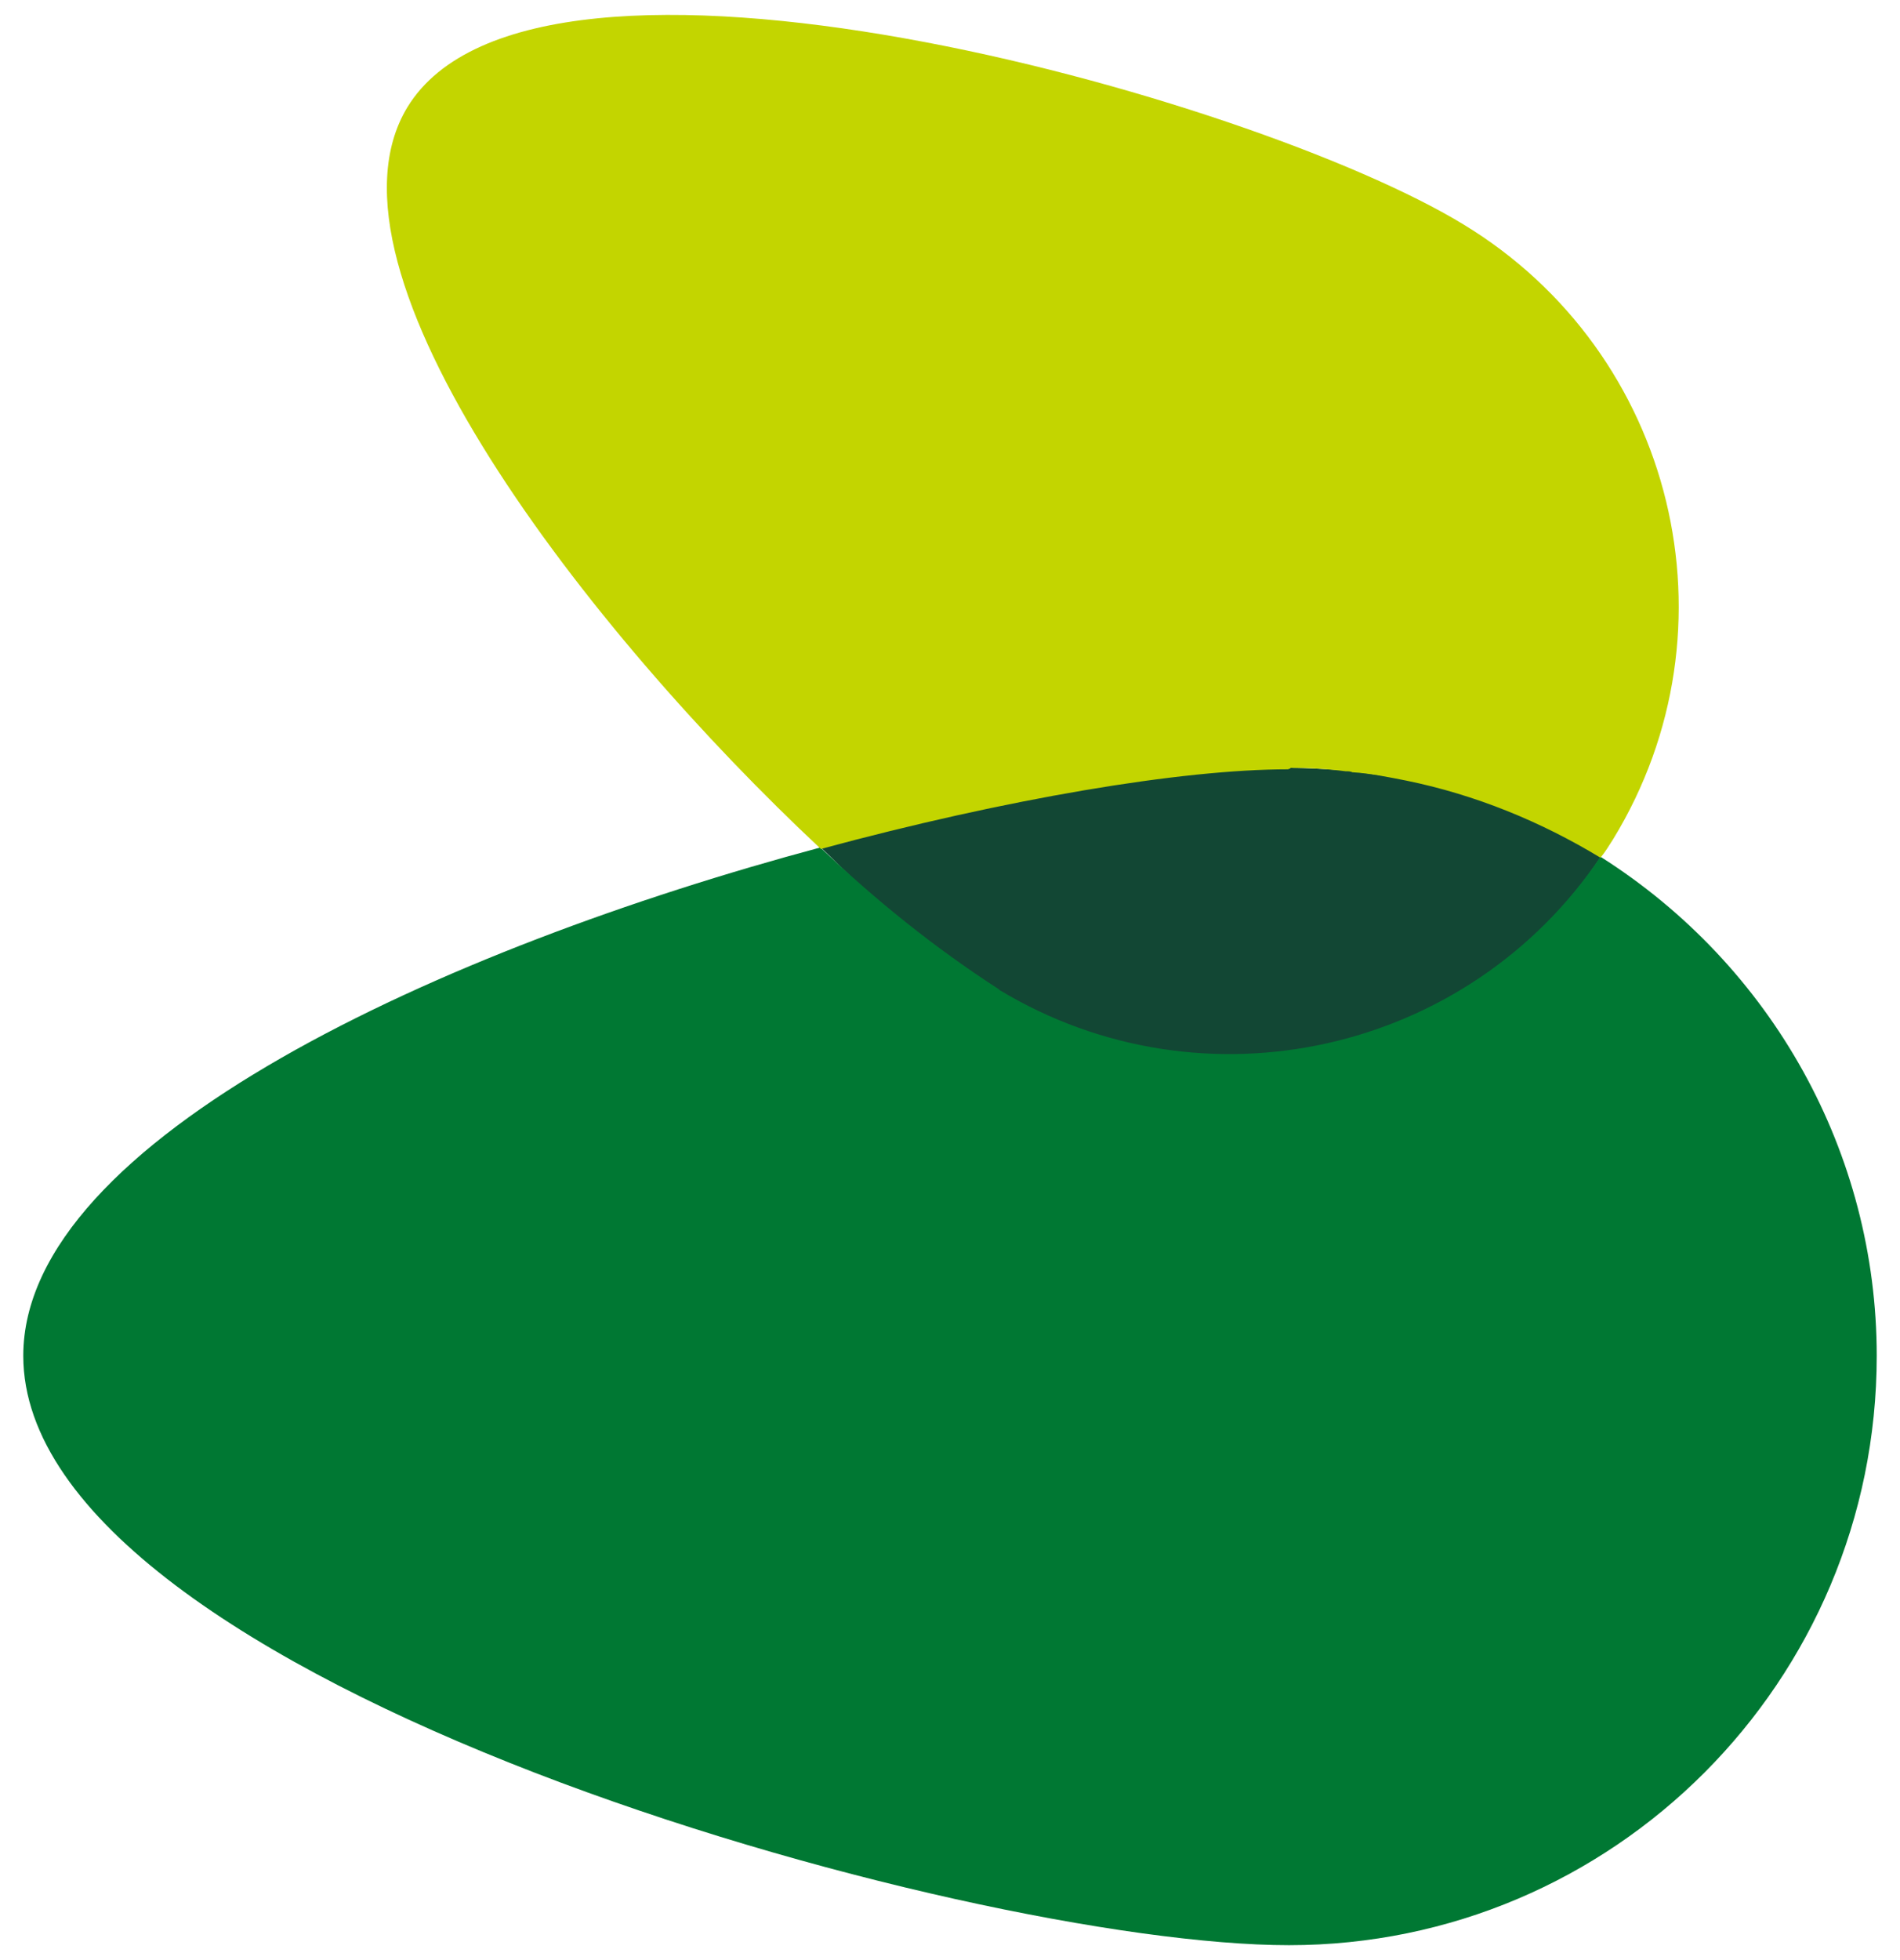
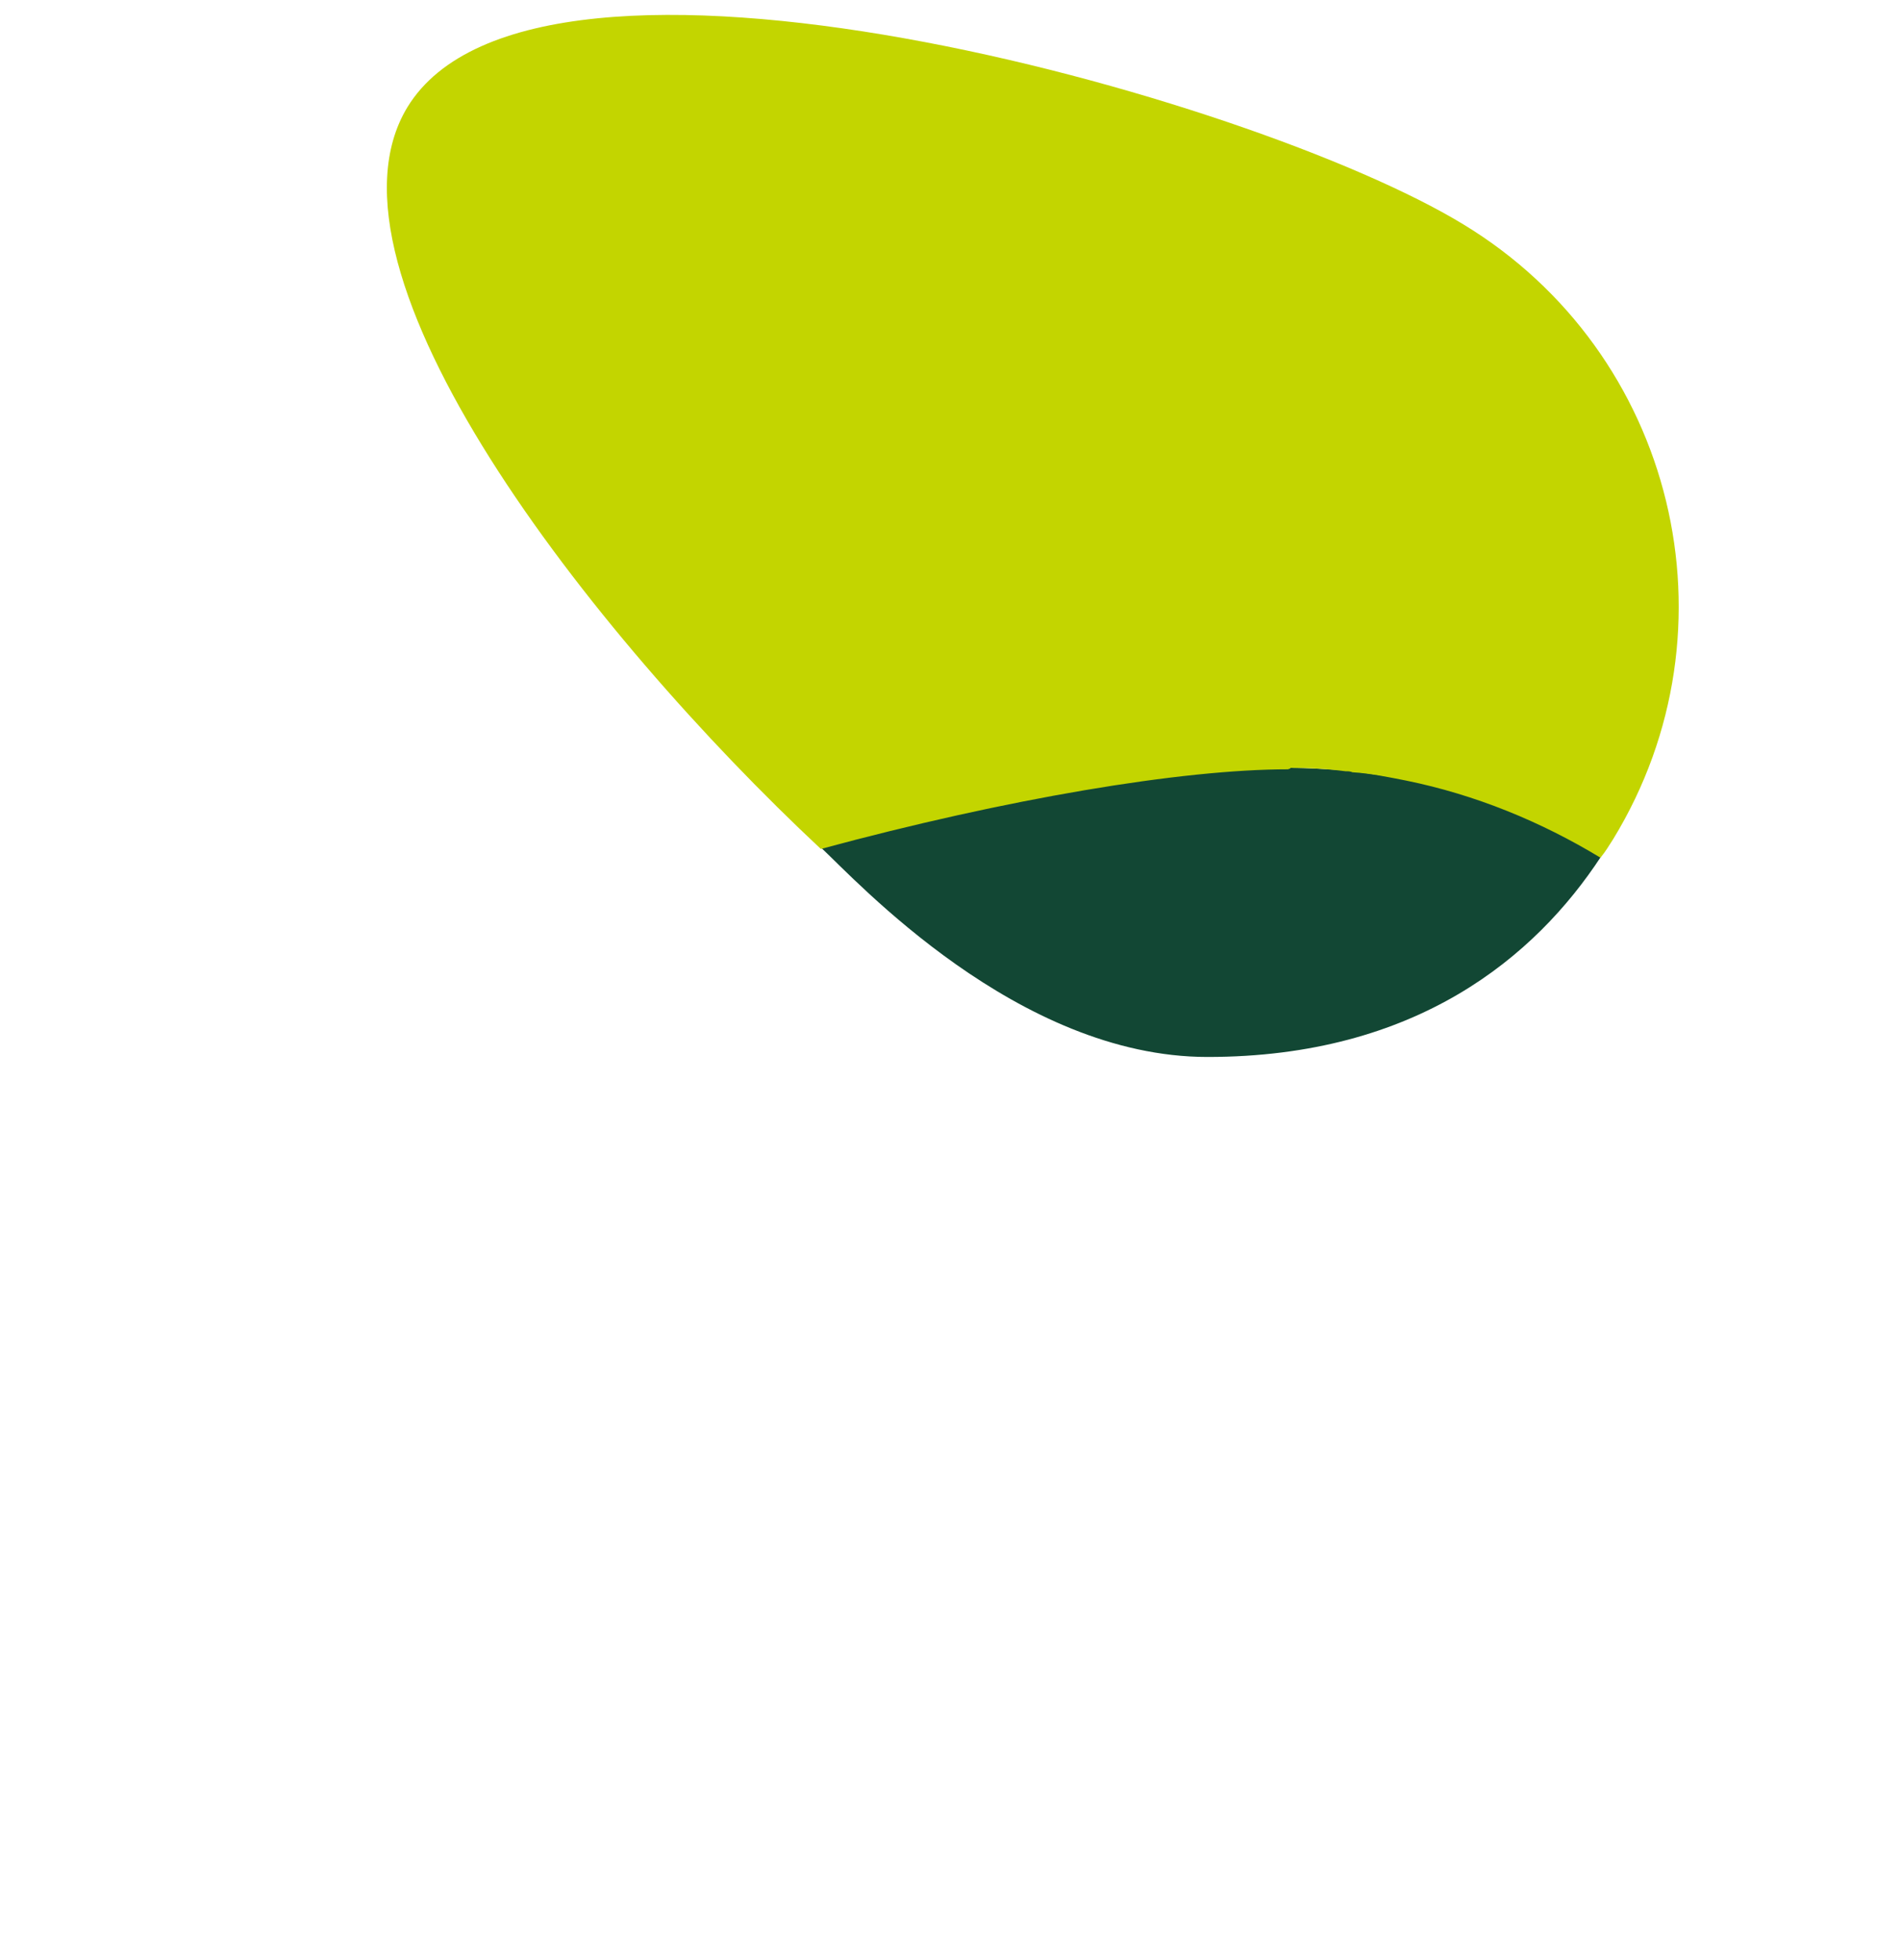
<svg xmlns="http://www.w3.org/2000/svg" width="32" height="33" viewBox="0 0 32 33" fill="none">
  <path d="M26.955 14.424C25.952 13.791 24.842 13.355 23.683 13.125C23.387 13.067 23.074 13.026 22.778 12.985C22.737 12.985 22.696 12.969 22.663 12.969C22.351 12.952 22.055 12.928 21.734 12.928C19.918 12.928 16.958 13.405 13.825 14.268C14.417 14.819 17.139 17.795 20.337 17.795C23.864 17.795 25.861 16.101 26.963 14.424" fill="#124734" />
-   <path d="M26.955 14.424C24.727 17.737 20.271 18.74 16.834 16.668L16.818 16.652C15.749 15.961 14.746 15.156 13.817 14.268C7.495 15.961 0.392 19.176 0.392 22.826C0.392 28.31 16.251 32.749 21.71 32.749C27.169 32.749 31.608 28.31 31.608 22.826C31.608 19.414 29.849 16.257 26.955 14.424Z" fill="#007833" />
  <path d="M21.734 12.928C22.047 12.928 22.343 12.944 22.663 12.985C22.704 12.985 22.745 12.985 22.778 13.002C23.074 13.018 23.387 13.084 23.683 13.142C24.85 13.38 25.952 13.832 26.955 14.44C27.037 14.342 27.095 14.243 27.169 14.128C29.339 10.576 28.213 5.94 24.645 3.777C21.085 1.607 9.032 -1.747 6.862 1.804C5.185 4.567 9.937 10.659 13.825 14.293C16.958 13.446 19.901 12.952 21.693 12.952L21.734 12.936" fill="#C3D500" />
</svg>